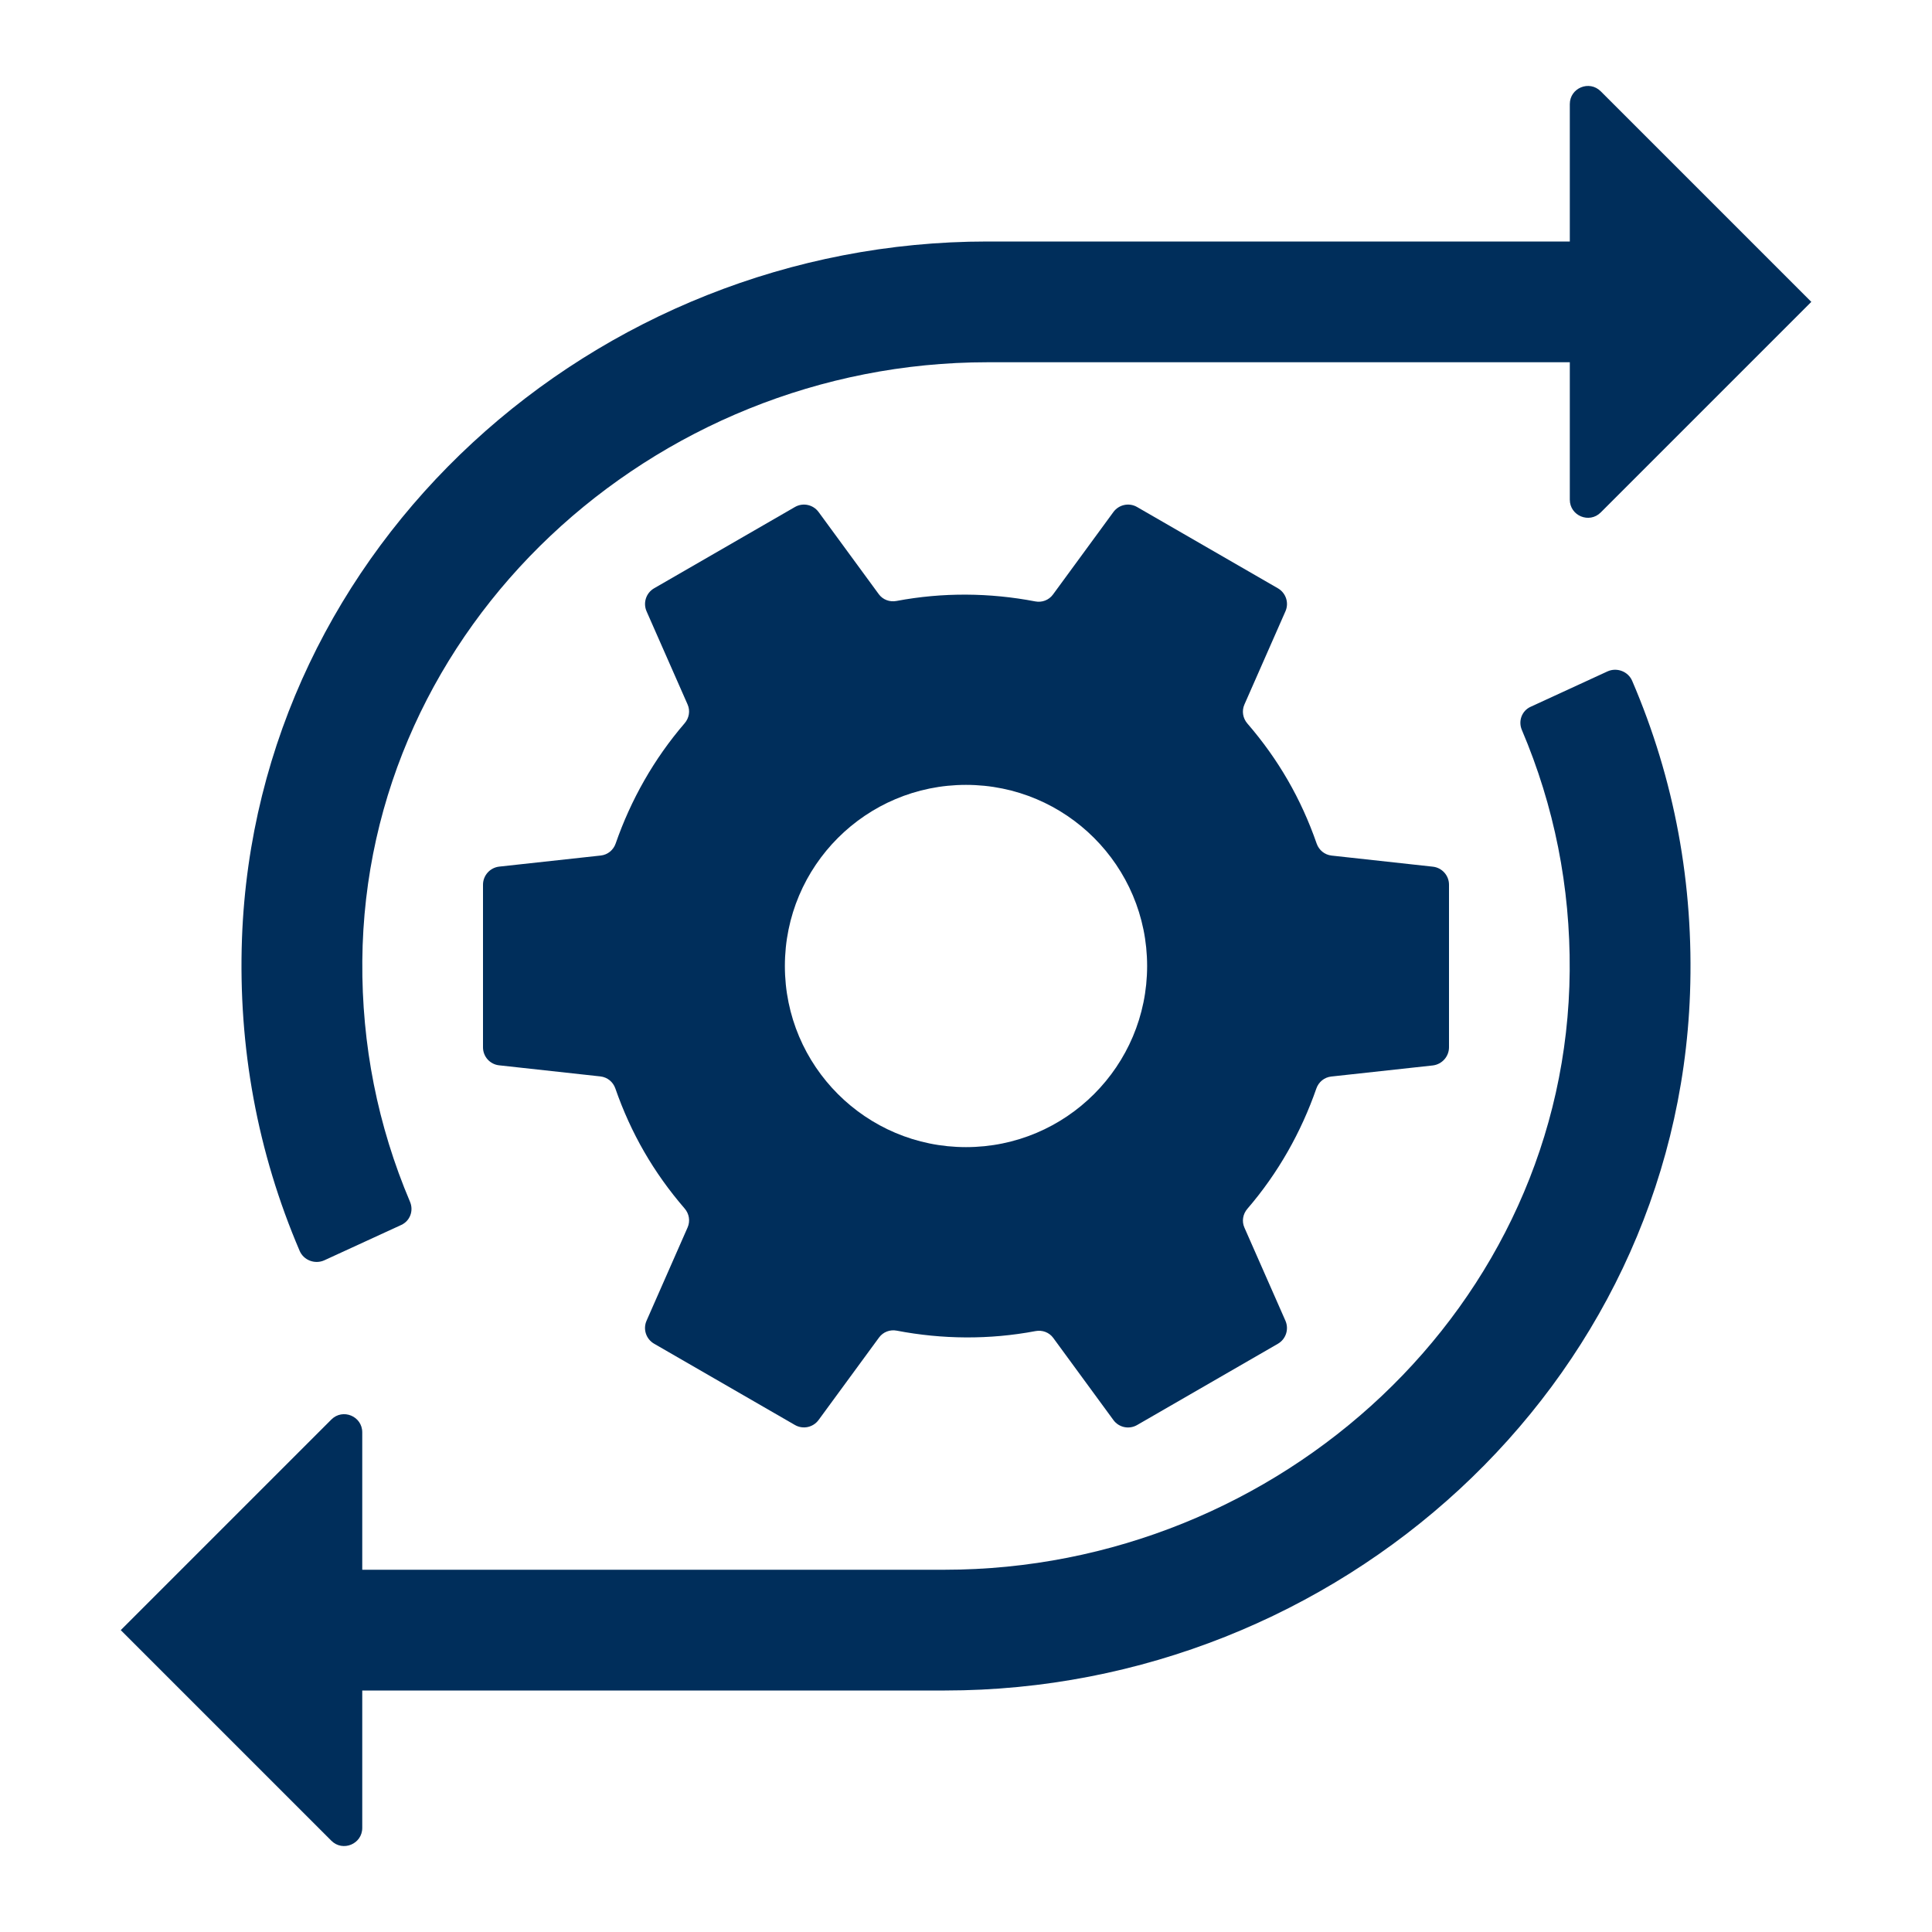
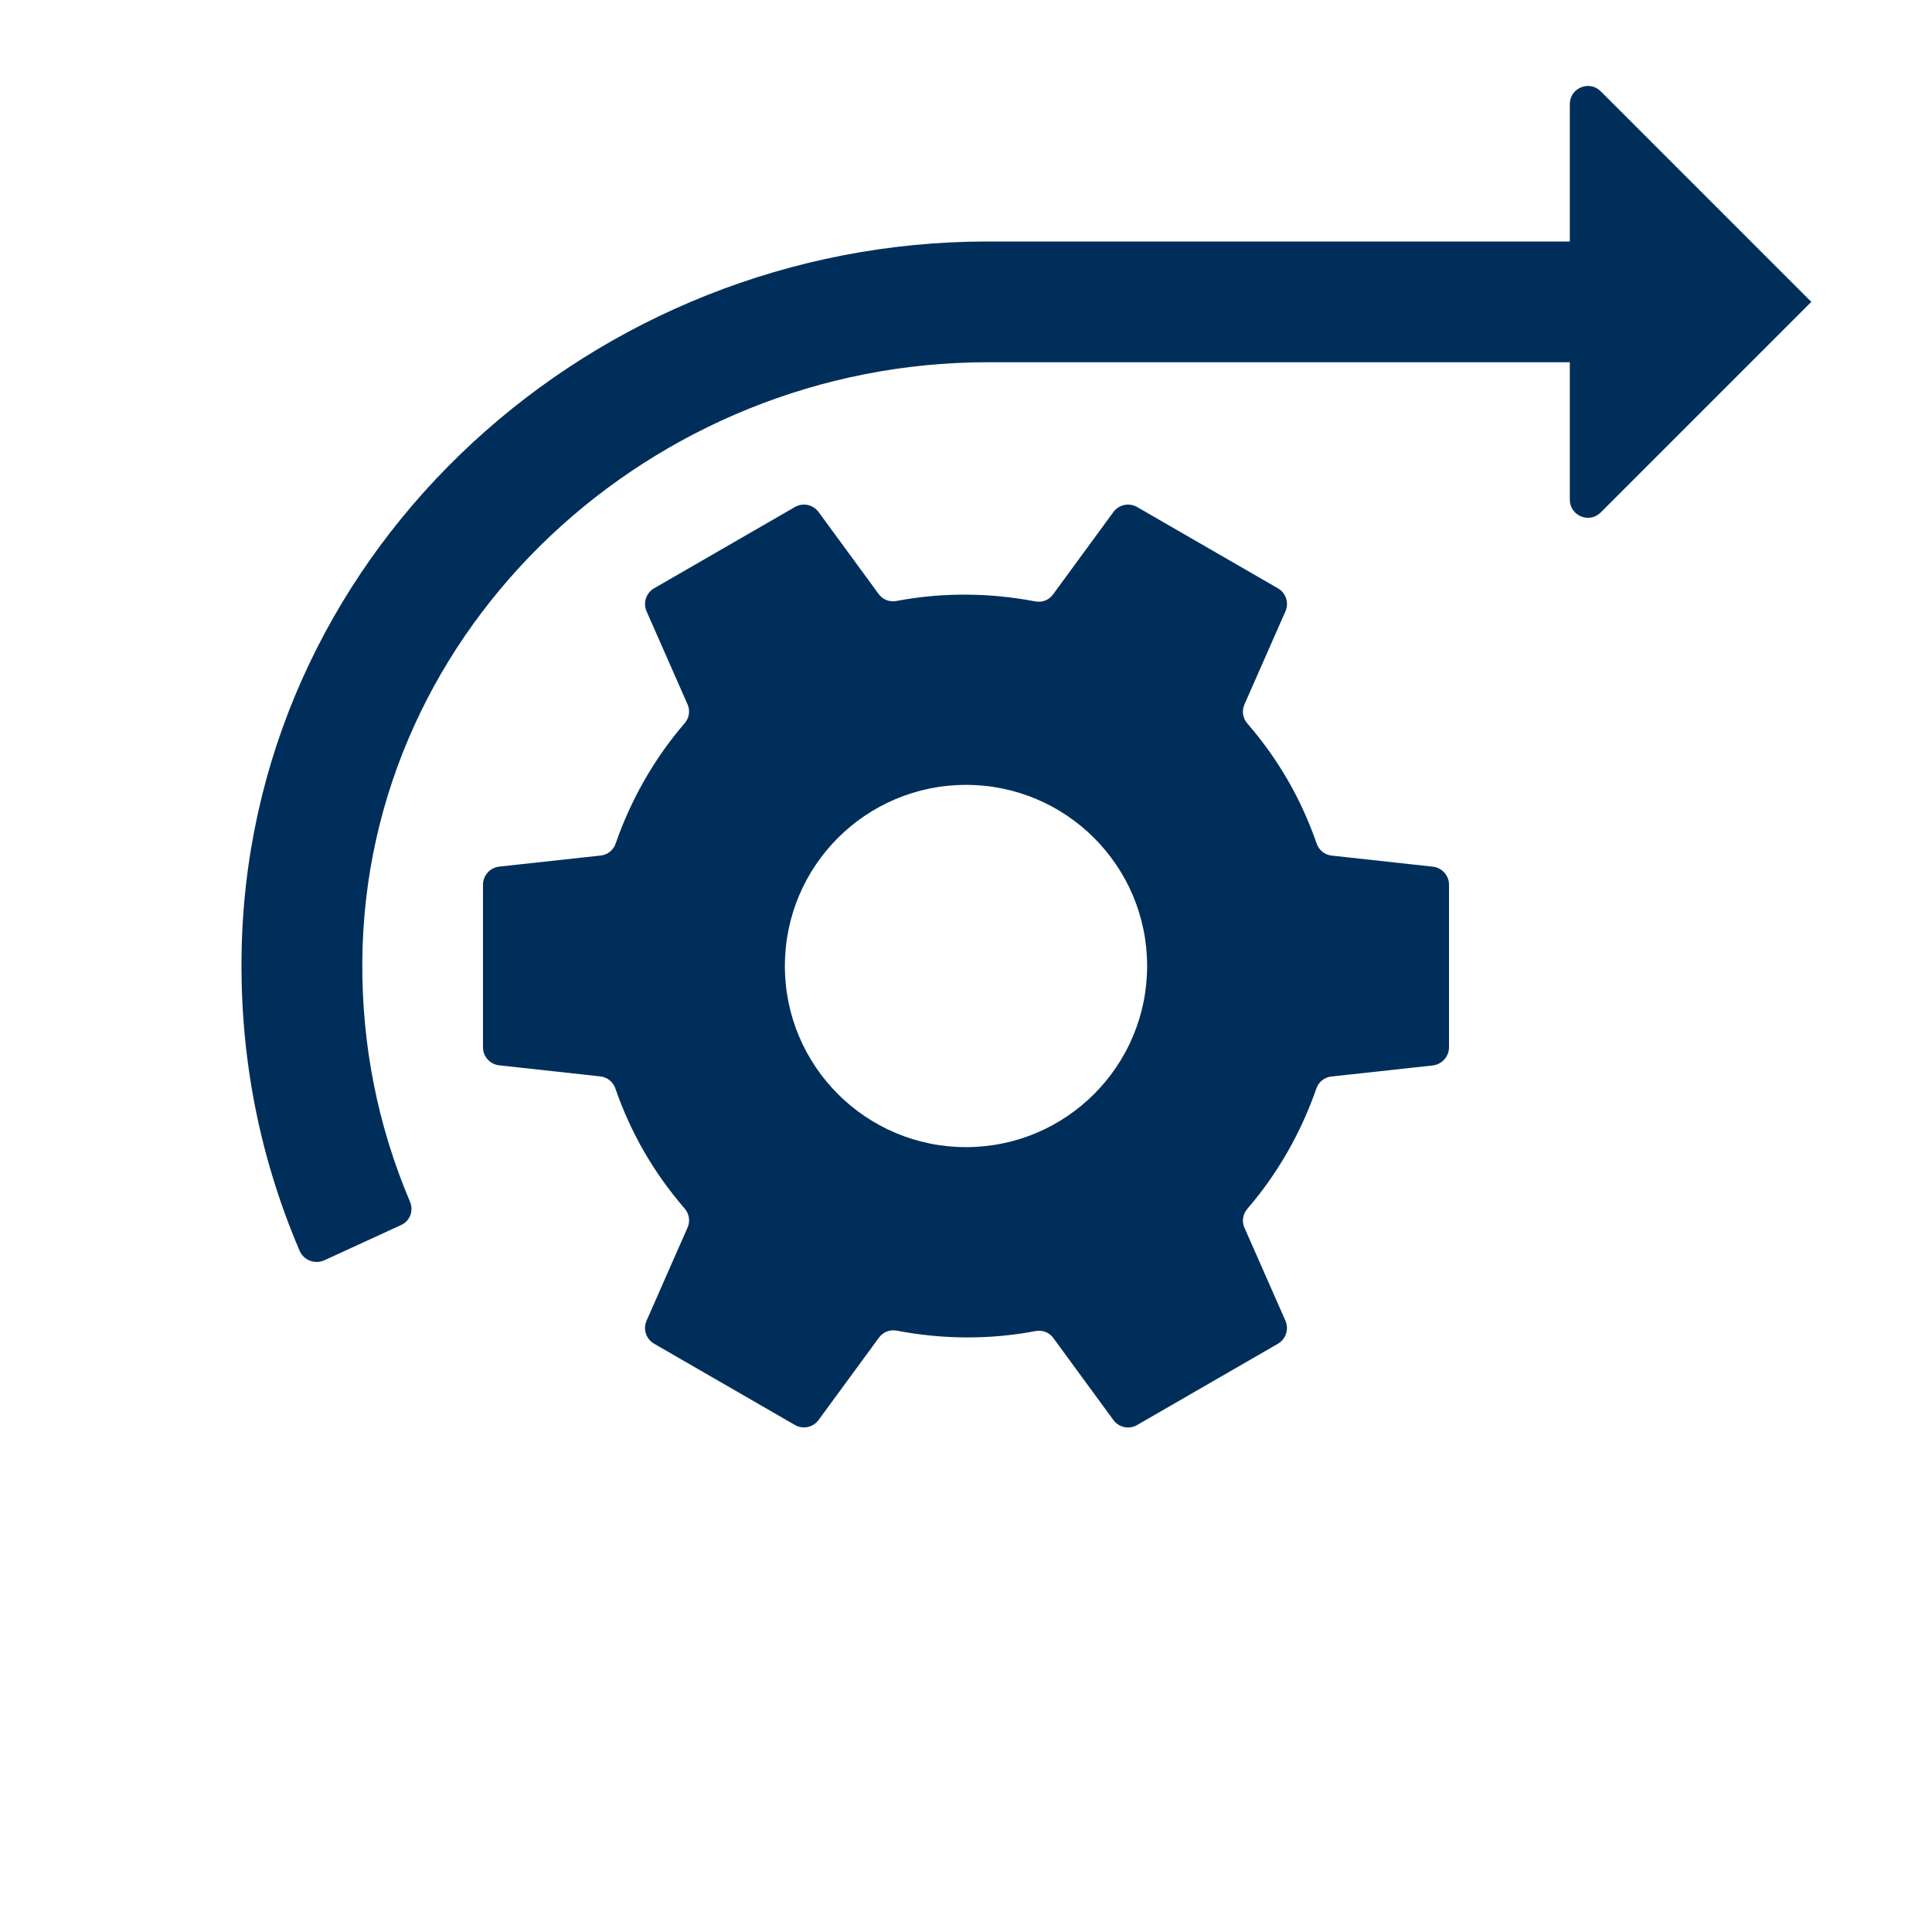
<svg xmlns="http://www.w3.org/2000/svg" width="32" height="32" viewBox="0 0 32 32" fill="none">
  <path d="M23.733 14.355L22.055 14.171C21.94 14.158 21.846 14.081 21.808 13.972C21.55 13.23 21.174 12.578 20.66 11.983C20.585 11.896 20.565 11.775 20.611 11.67L21.291 10.125C21.353 9.985 21.299 9.821 21.166 9.744L18.834 8.398C18.701 8.321 18.533 8.357 18.442 8.48L17.44 9.848C17.372 9.94 17.259 9.983 17.146 9.961C16.394 9.817 15.615 9.809 14.848 9.954C14.736 9.975 14.622 9.933 14.555 9.841L13.558 8.48C13.467 8.357 13.299 8.321 13.166 8.398L10.834 9.744C10.701 9.821 10.648 9.985 10.709 10.125L11.389 11.669C11.435 11.773 11.414 11.893 11.34 11.979C10.83 12.571 10.448 13.25 10.197 13.972C10.159 14.08 10.066 14.157 9.952 14.17L8.267 14.354C8.115 14.372 8 14.501 8 14.654V17.347C8 17.5 8.115 17.629 8.267 17.645L9.945 17.829C10.06 17.842 10.154 17.919 10.192 18.028C10.45 18.77 10.826 19.422 11.34 20.017C11.415 20.104 11.435 20.225 11.389 20.33L10.709 21.875C10.647 22.015 10.701 22.179 10.834 22.256L13.166 23.602C13.299 23.679 13.467 23.643 13.558 23.52L14.56 22.153C14.628 22.061 14.741 22.018 14.854 22.04C15.606 22.184 16.385 22.192 17.152 22.047C17.264 22.026 17.378 22.068 17.445 22.16L18.442 23.521C18.532 23.644 18.701 23.68 18.834 23.603L21.166 22.257C21.299 22.18 21.352 22.016 21.291 21.876L20.611 20.332C20.565 20.228 20.586 20.108 20.66 20.022C21.17 19.43 21.552 18.751 21.803 18.029C21.841 17.921 21.934 17.844 22.048 17.831L23.733 17.647C23.885 17.628 24 17.499 24 17.346V14.653C24 14.501 23.885 14.372 23.733 14.355ZM16 19C14.343 19 13 17.657 13 16C13 14.343 14.343 13 16 13C17.657 13 19 14.343 19 16C19 17.657 17.657 19 16 19Z" fill="#002E5B" />
  <path d="M30.001 5L26.513 8.488C26.324 8.677 26.001 8.543 26.001 8.276V6H16.358C10.809 6 6.046 10.367 6.001 15.916C5.99 17.304 6.256 18.645 6.791 19.905C6.854 20.053 6.792 20.222 6.646 20.289L5.373 20.874C5.218 20.945 5.03 20.875 4.963 20.718C4.265 19.088 3.943 17.345 4.008 15.542C4.247 9.036 9.843 4 16.353 4H26.001V1.724C26.001 1.457 26.324 1.323 26.513 1.512L30.001 5Z" fill="#002E5B" />
-   <path d="M27.992 16.454C27.756 22.96 22.161 28 15.65 28H6V30.276C6 30.543 5.677 30.677 5.488 30.488L2 27L5.488 23.512C5.677 23.323 6 23.456 6 23.724V26H15.643C21.194 26 25.957 21.63 25.999 16.078C26.01 14.691 25.743 13.35 25.207 12.091C25.144 11.944 25.205 11.774 25.351 11.707L26.624 11.121C26.779 11.05 26.967 11.12 27.034 11.277C27.735 12.908 28.057 14.65 27.992 16.454Z" fill="#002E5B" />
</svg>